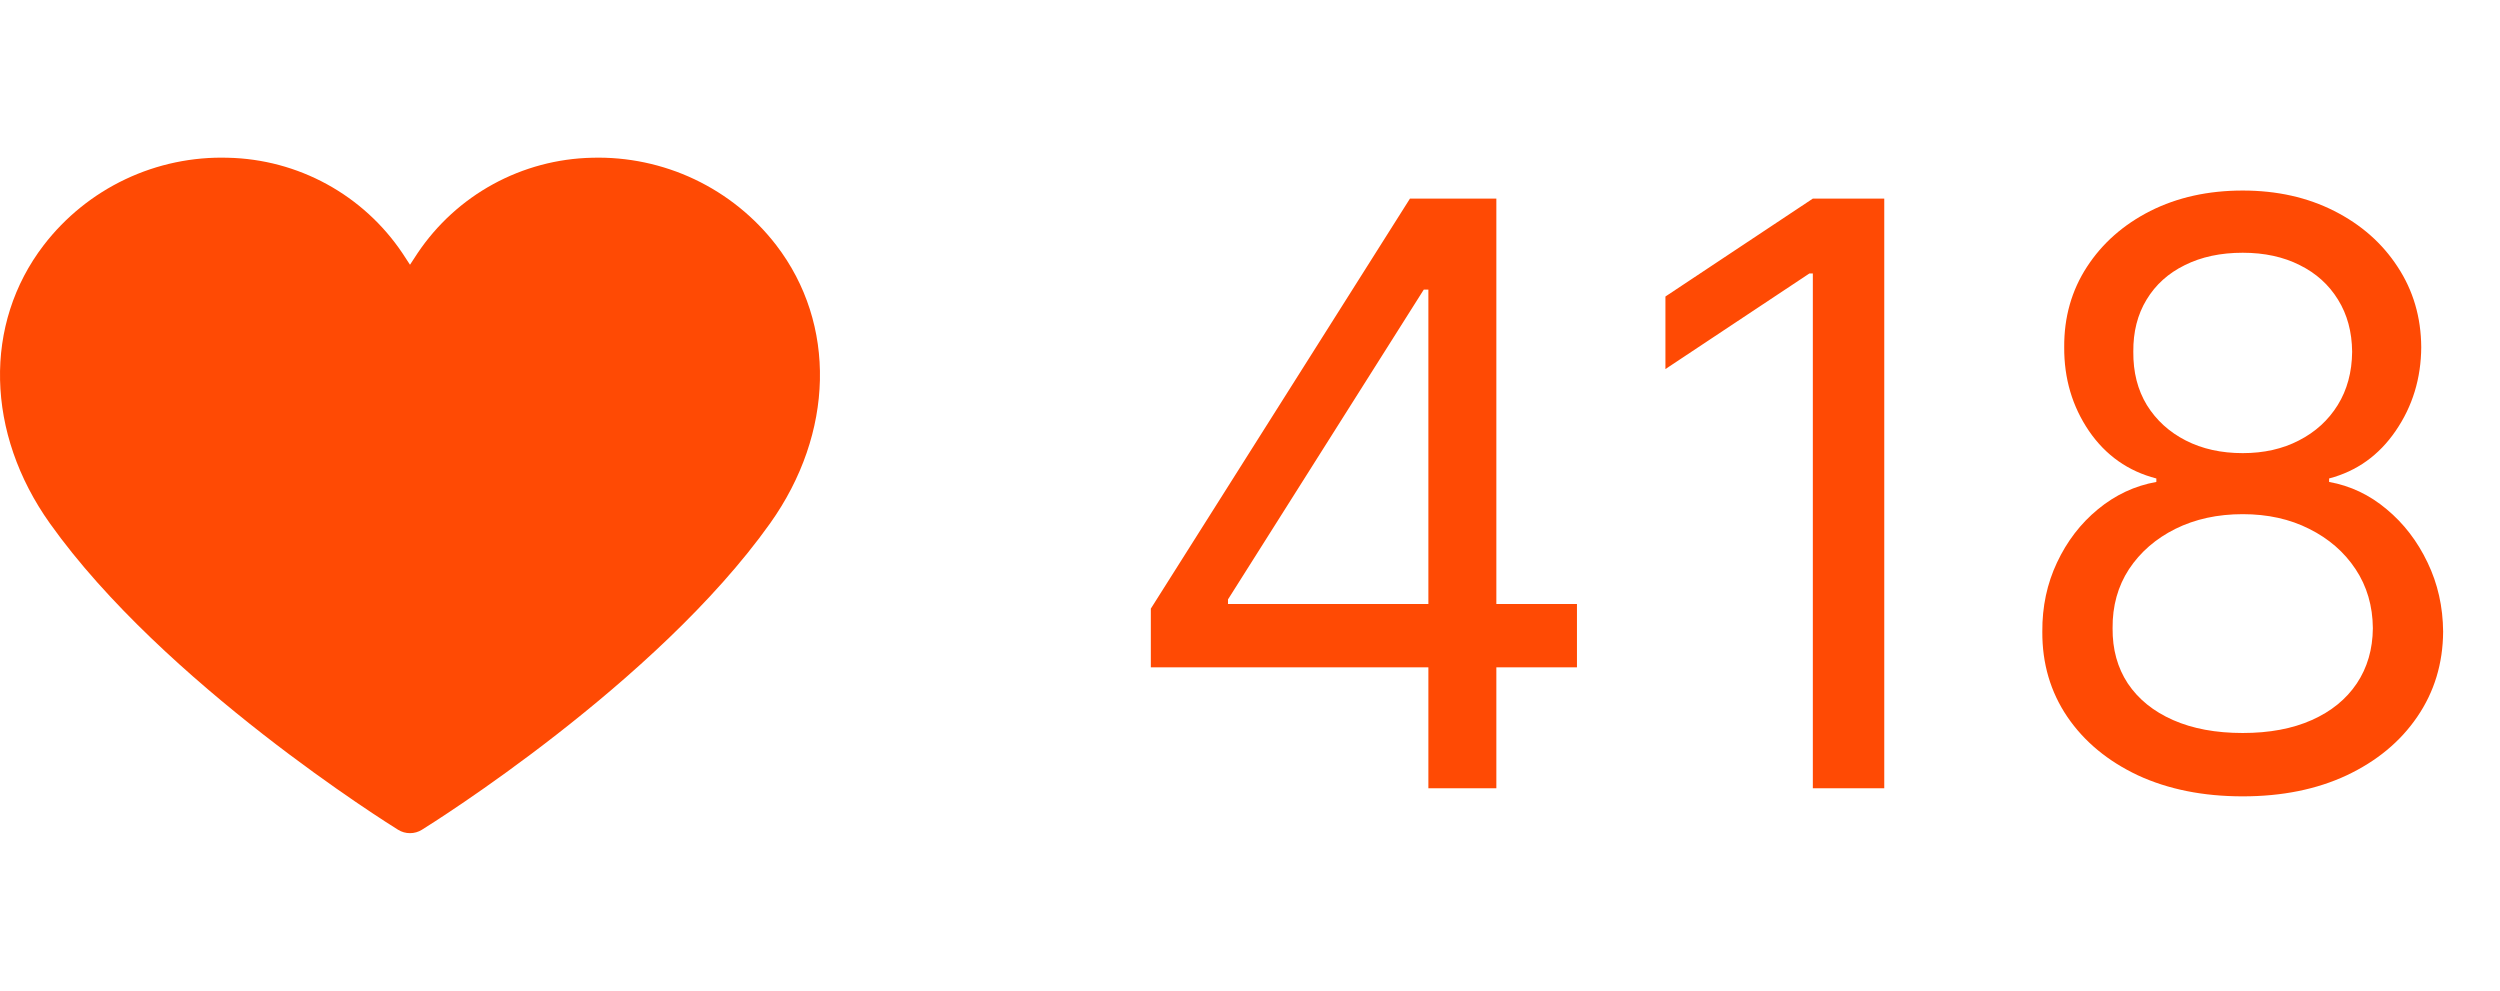
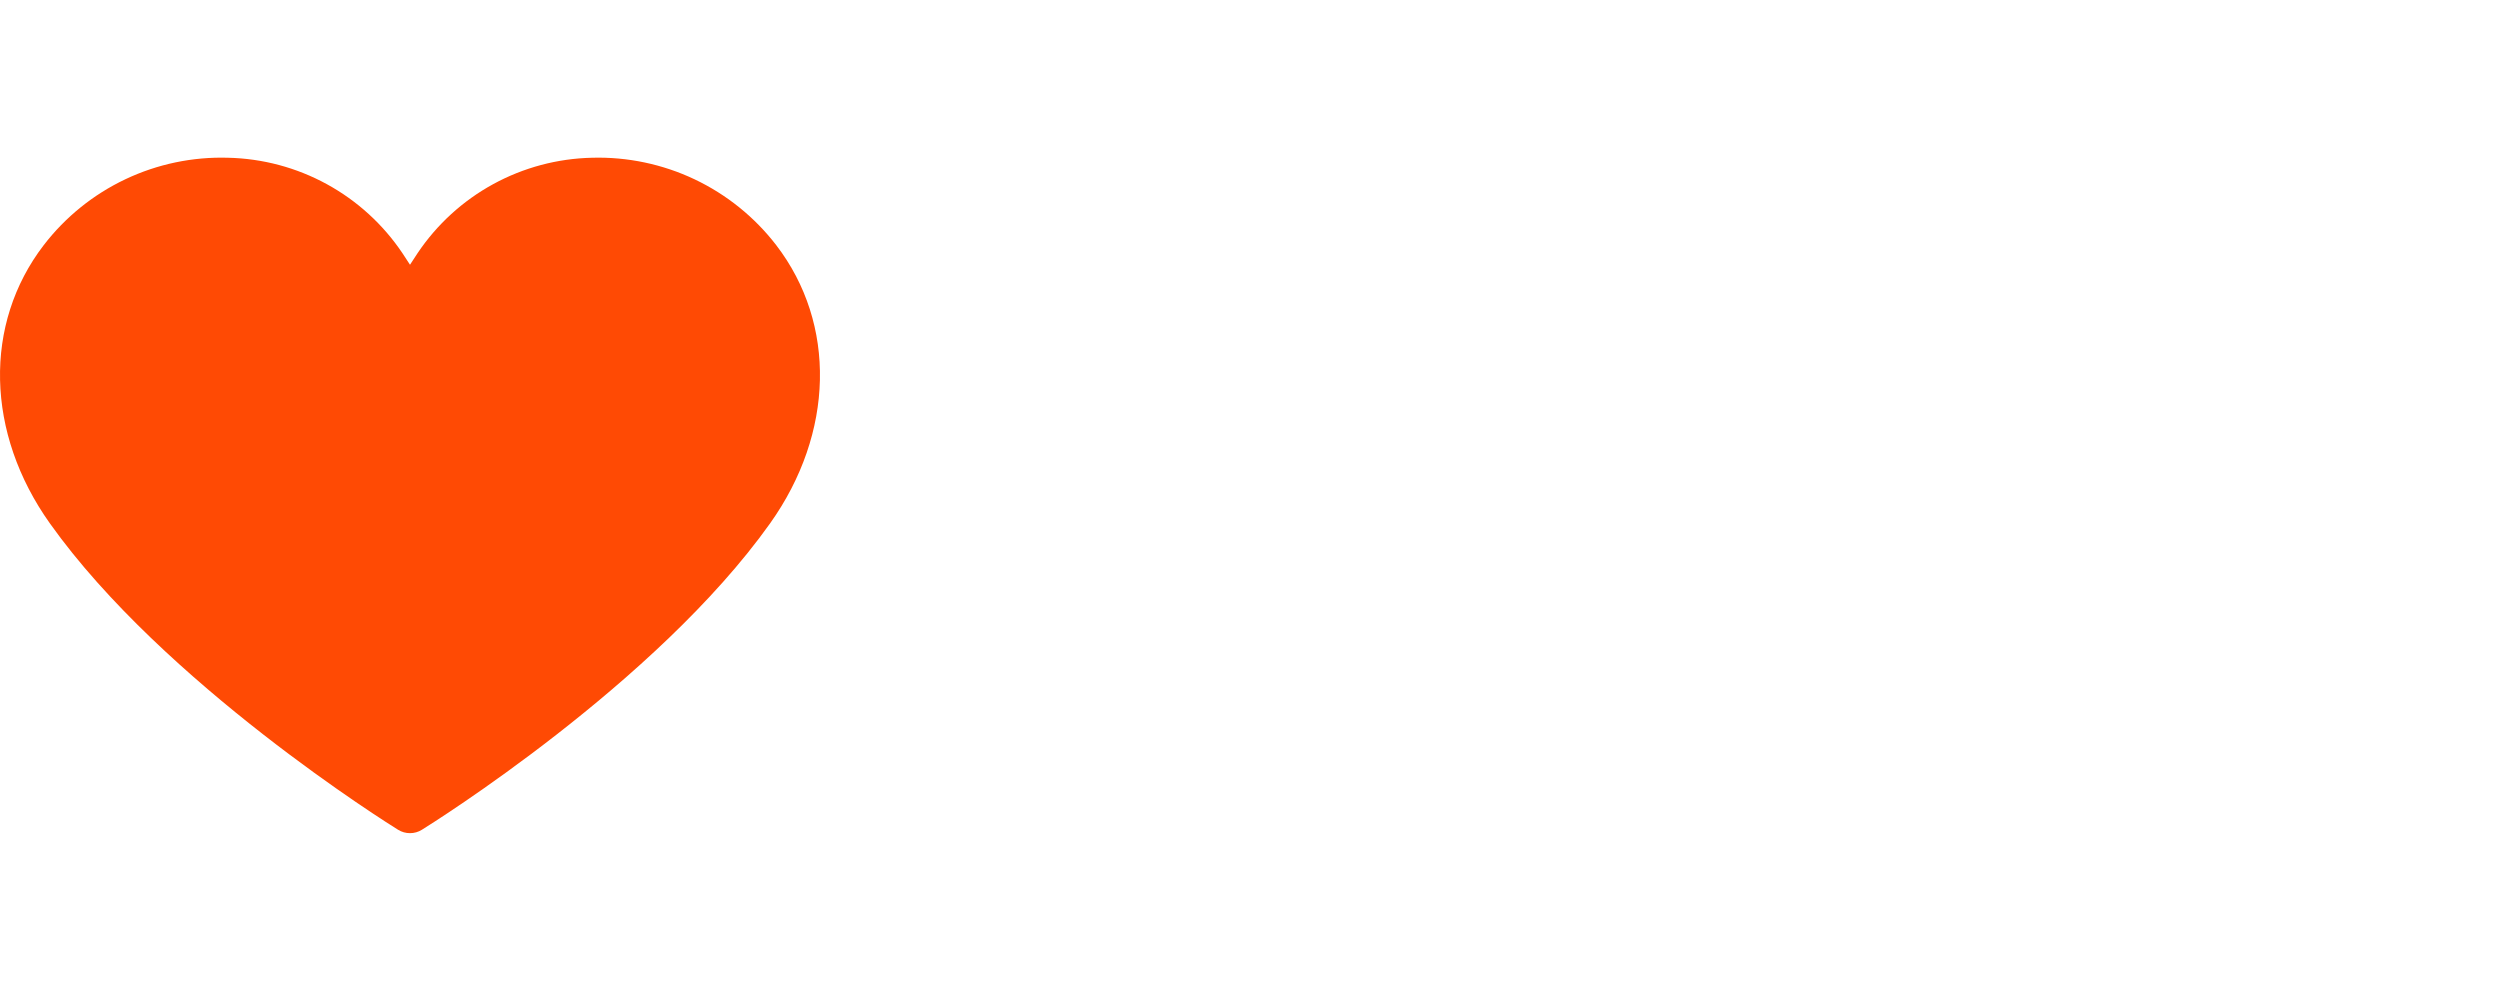
<svg xmlns="http://www.w3.org/2000/svg" width="111" height="44" viewBox="0 0 111 44" fill="none">
  <path d="M18.204 36.992C18.017 36.993 17.835 36.941 17.677 36.843C17.254 36.581 7.273 30.345 2.215 23.238C-0.636 19.232 -0.743 14.383 1.942 10.884C2.901 9.636 4.144 8.633 5.566 7.959C6.989 7.284 8.551 6.957 10.125 7.004C11.66 7.038 13.165 7.44 14.512 8.177C15.859 8.914 17.01 9.964 17.866 11.238C17.981 11.408 18.093 11.58 18.204 11.755C18.314 11.58 18.427 11.407 18.542 11.238C19.398 9.964 20.548 8.914 21.895 8.177C23.242 7.441 24.746 7.038 26.281 7.004C27.854 6.959 29.416 7.287 30.839 7.961C32.261 8.636 33.504 9.637 34.464 10.884C37.15 14.383 37.043 19.232 34.192 23.238C29.134 30.344 19.154 36.58 18.731 36.842C18.573 36.941 18.39 36.993 18.204 36.992Z" fill="#FF4A04" />
-   <path d="M51.097 29.631V27.023L62.602 8.818H64.494V12.858H63.216L54.523 26.614V26.818H70.017V29.631H51.097ZM63.42 35V28.838V27.624V8.818H66.438V35H63.42ZM83.661 8.818V35H80.49V12.142H80.337L73.945 16.386V13.165L80.49 8.818H83.661ZM99.577 35.358C97.821 35.358 96.27 35.047 94.924 34.425C93.586 33.794 92.541 32.929 91.791 31.829C91.041 30.722 90.671 29.46 90.679 28.046C90.671 26.938 90.888 25.915 91.331 24.977C91.775 24.031 92.38 23.243 93.147 22.612C93.922 21.973 94.787 21.568 95.742 21.398V21.244C94.489 20.921 93.492 20.217 92.75 19.135C92.009 18.044 91.642 16.804 91.651 15.415C91.642 14.085 91.979 12.896 92.661 11.848C93.343 10.8 94.28 9.973 95.473 9.368C96.675 8.763 98.043 8.46 99.577 8.46C101.094 8.46 102.449 8.763 103.642 9.368C104.836 9.973 105.773 10.8 106.455 11.848C107.145 12.896 107.495 14.085 107.503 15.415C107.495 16.804 107.115 18.044 106.365 19.135C105.624 20.217 104.64 20.921 103.412 21.244V21.398C104.358 21.568 105.211 21.973 105.969 22.612C106.728 23.243 107.333 24.031 107.784 24.977C108.236 25.915 108.466 26.938 108.475 28.046C108.466 29.46 108.083 30.722 107.324 31.829C106.574 32.929 105.53 33.794 104.192 34.425C102.863 35.047 101.324 35.358 99.577 35.358ZM99.577 32.545C100.762 32.545 101.784 32.354 102.645 31.97C103.506 31.587 104.171 31.046 104.64 30.347C105.108 29.648 105.347 28.829 105.355 27.892C105.347 26.903 105.091 26.03 104.588 25.271C104.086 24.513 103.4 23.916 102.53 23.482C101.669 23.047 100.685 22.829 99.577 22.829C98.461 22.829 97.463 23.047 96.586 23.482C95.716 23.916 95.03 24.513 94.527 25.271C94.033 26.03 93.79 26.903 93.799 27.892C93.79 28.829 94.016 29.648 94.476 30.347C94.945 31.046 95.614 31.587 96.483 31.97C97.353 32.354 98.384 32.545 99.577 32.545ZM99.577 20.119C100.515 20.119 101.346 19.932 102.07 19.557C102.803 19.182 103.378 18.658 103.796 17.984C104.213 17.311 104.426 16.523 104.435 15.619C104.426 14.733 104.218 13.962 103.809 13.305C103.4 12.641 102.833 12.129 102.108 11.771C101.384 11.405 100.54 11.222 99.577 11.222C98.597 11.222 97.74 11.405 97.007 11.771C96.275 12.129 95.708 12.641 95.307 13.305C94.907 13.962 94.711 14.733 94.719 15.619C94.711 16.523 94.911 17.311 95.32 17.984C95.738 18.658 96.313 19.182 97.046 19.557C97.779 19.932 98.623 20.119 99.577 20.119Z" fill="#FF4A04" />
</svg>